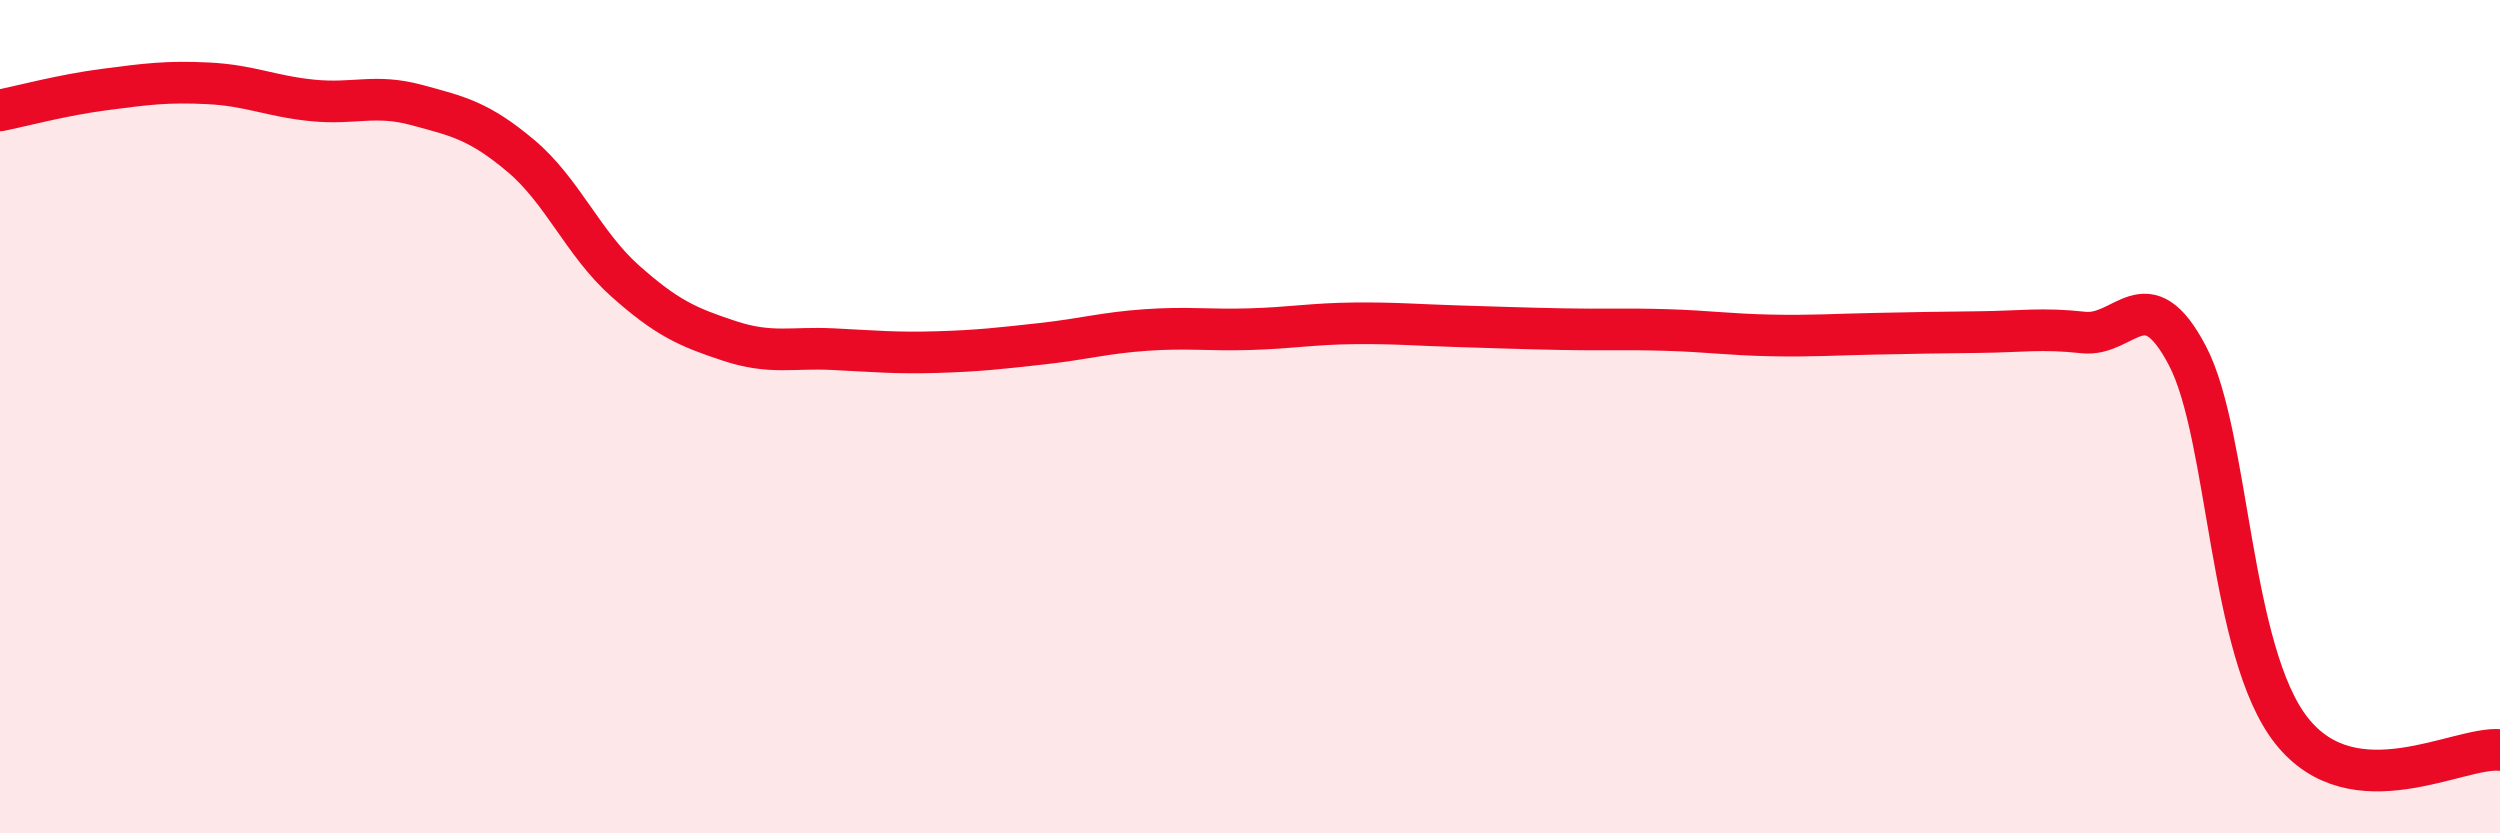
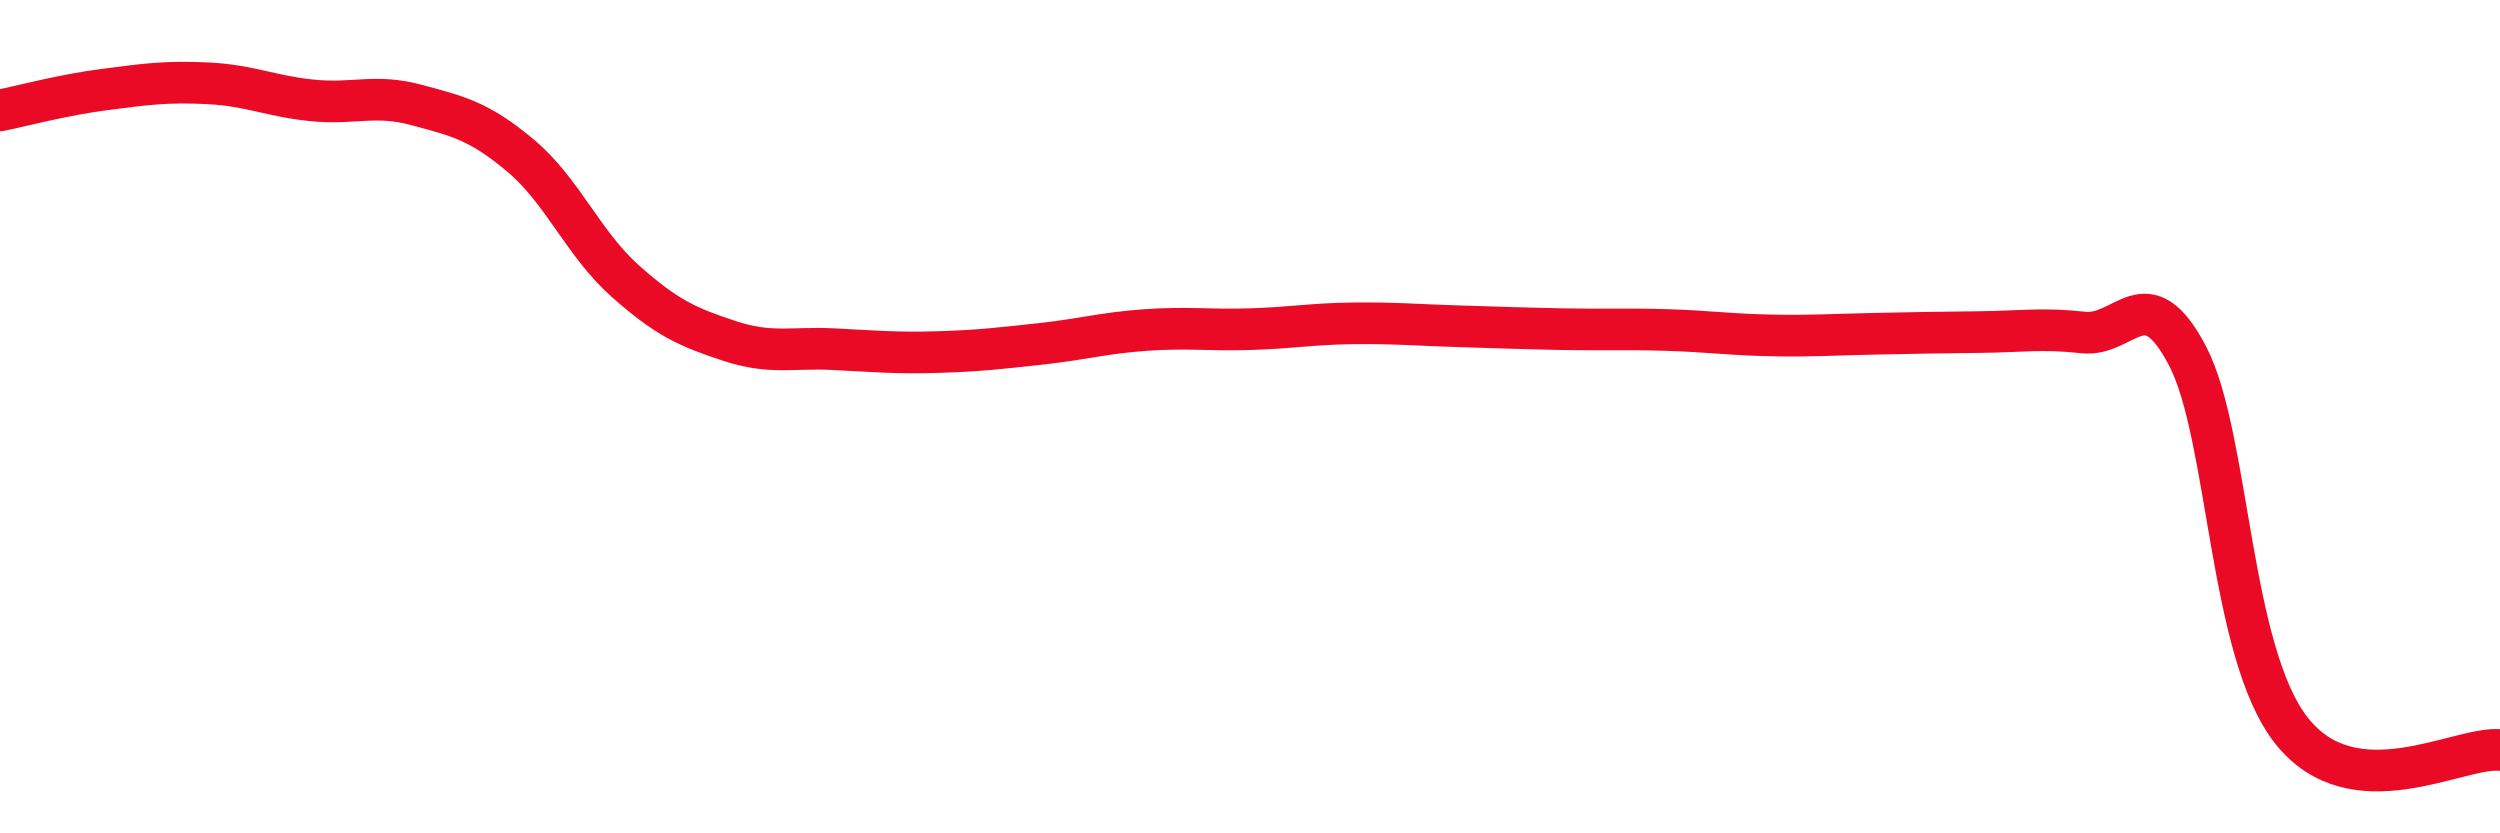
<svg xmlns="http://www.w3.org/2000/svg" width="60" height="20" viewBox="0 0 60 20">
-   <path d="M 0,2.65 C 0.5,2.55 1.5,2.28 2.5,2.15 C 3.5,2.02 4,1.95 5,2 C 6,2.05 6.5,2.31 7.5,2.41 C 8.5,2.51 9,2.25 10,2.52 C 11,2.79 11.5,2.9 12.5,3.74 C 13.5,4.58 14,5.85 15,6.74 C 16,7.63 16.5,7.85 17.5,8.18 C 18.5,8.51 19,8.33 20,8.38 C 21,8.43 21.5,8.48 22.5,8.45 C 23.5,8.42 24,8.36 25,8.25 C 26,8.14 26.5,7.99 27.5,7.92 C 28.5,7.85 29,7.93 30,7.9 C 31,7.87 31.5,7.77 32.5,7.76 C 33.5,7.75 34,7.8 35,7.83 C 36,7.86 36.5,7.88 37.5,7.9 C 38.5,7.92 39,7.89 40,7.92 C 41,7.95 41.5,8.03 42.5,8.05 C 43.5,8.07 44,8.03 45,8.01 C 46,7.99 46.5,7.98 47.5,7.97 C 48.5,7.96 49,7.87 50,7.98 C 51,8.09 51.5,6.63 52.5,8.54 C 53.5,10.45 53.5,15.65 55,17.54 C 56.5,19.43 59,17.91 60,18L60 20L0 20Z" fill="#EB0A25" opacity="0.1" stroke-linecap="round" stroke-linejoin="round" />
  <path d="M 0,2.65 C 0.5,2.55 1.5,2.28 2.5,2.15 C 3.5,2.02 4,1.95 5,2 C 6,2.05 6.5,2.31 7.5,2.41 C 8.5,2.51 9,2.25 10,2.52 C 11,2.79 11.5,2.9 12.5,3.74 C 13.5,4.58 14,5.85 15,6.74 C 16,7.63 16.5,7.85 17.5,8.18 C 18.5,8.51 19,8.33 20,8.38 C 21,8.43 21.5,8.48 22.5,8.45 C 23.5,8.42 24,8.36 25,8.25 C 26,8.14 26.5,7.99 27.5,7.92 C 28.5,7.85 29,7.93 30,7.9 C 31,7.87 31.5,7.77 32.5,7.76 C 33.5,7.75 34,7.8 35,7.83 C 36,7.86 36.5,7.88 37.5,7.9 C 38.5,7.92 39,7.89 40,7.92 C 41,7.95 41.5,8.03 42.5,8.05 C 43.5,8.07 44,8.03 45,8.01 C 46,7.99 46.5,7.98 47.5,7.97 C 48.5,7.96 49,7.87 50,7.98 C 51,8.09 51.5,6.63 52.5,8.54 C 53.5,10.45 53.5,15.65 55,17.54 C 56.5,19.43 59,17.91 60,18" stroke="#EB0A25" stroke-width="1" fill="none" stroke-linecap="round" stroke-linejoin="round" />
</svg>